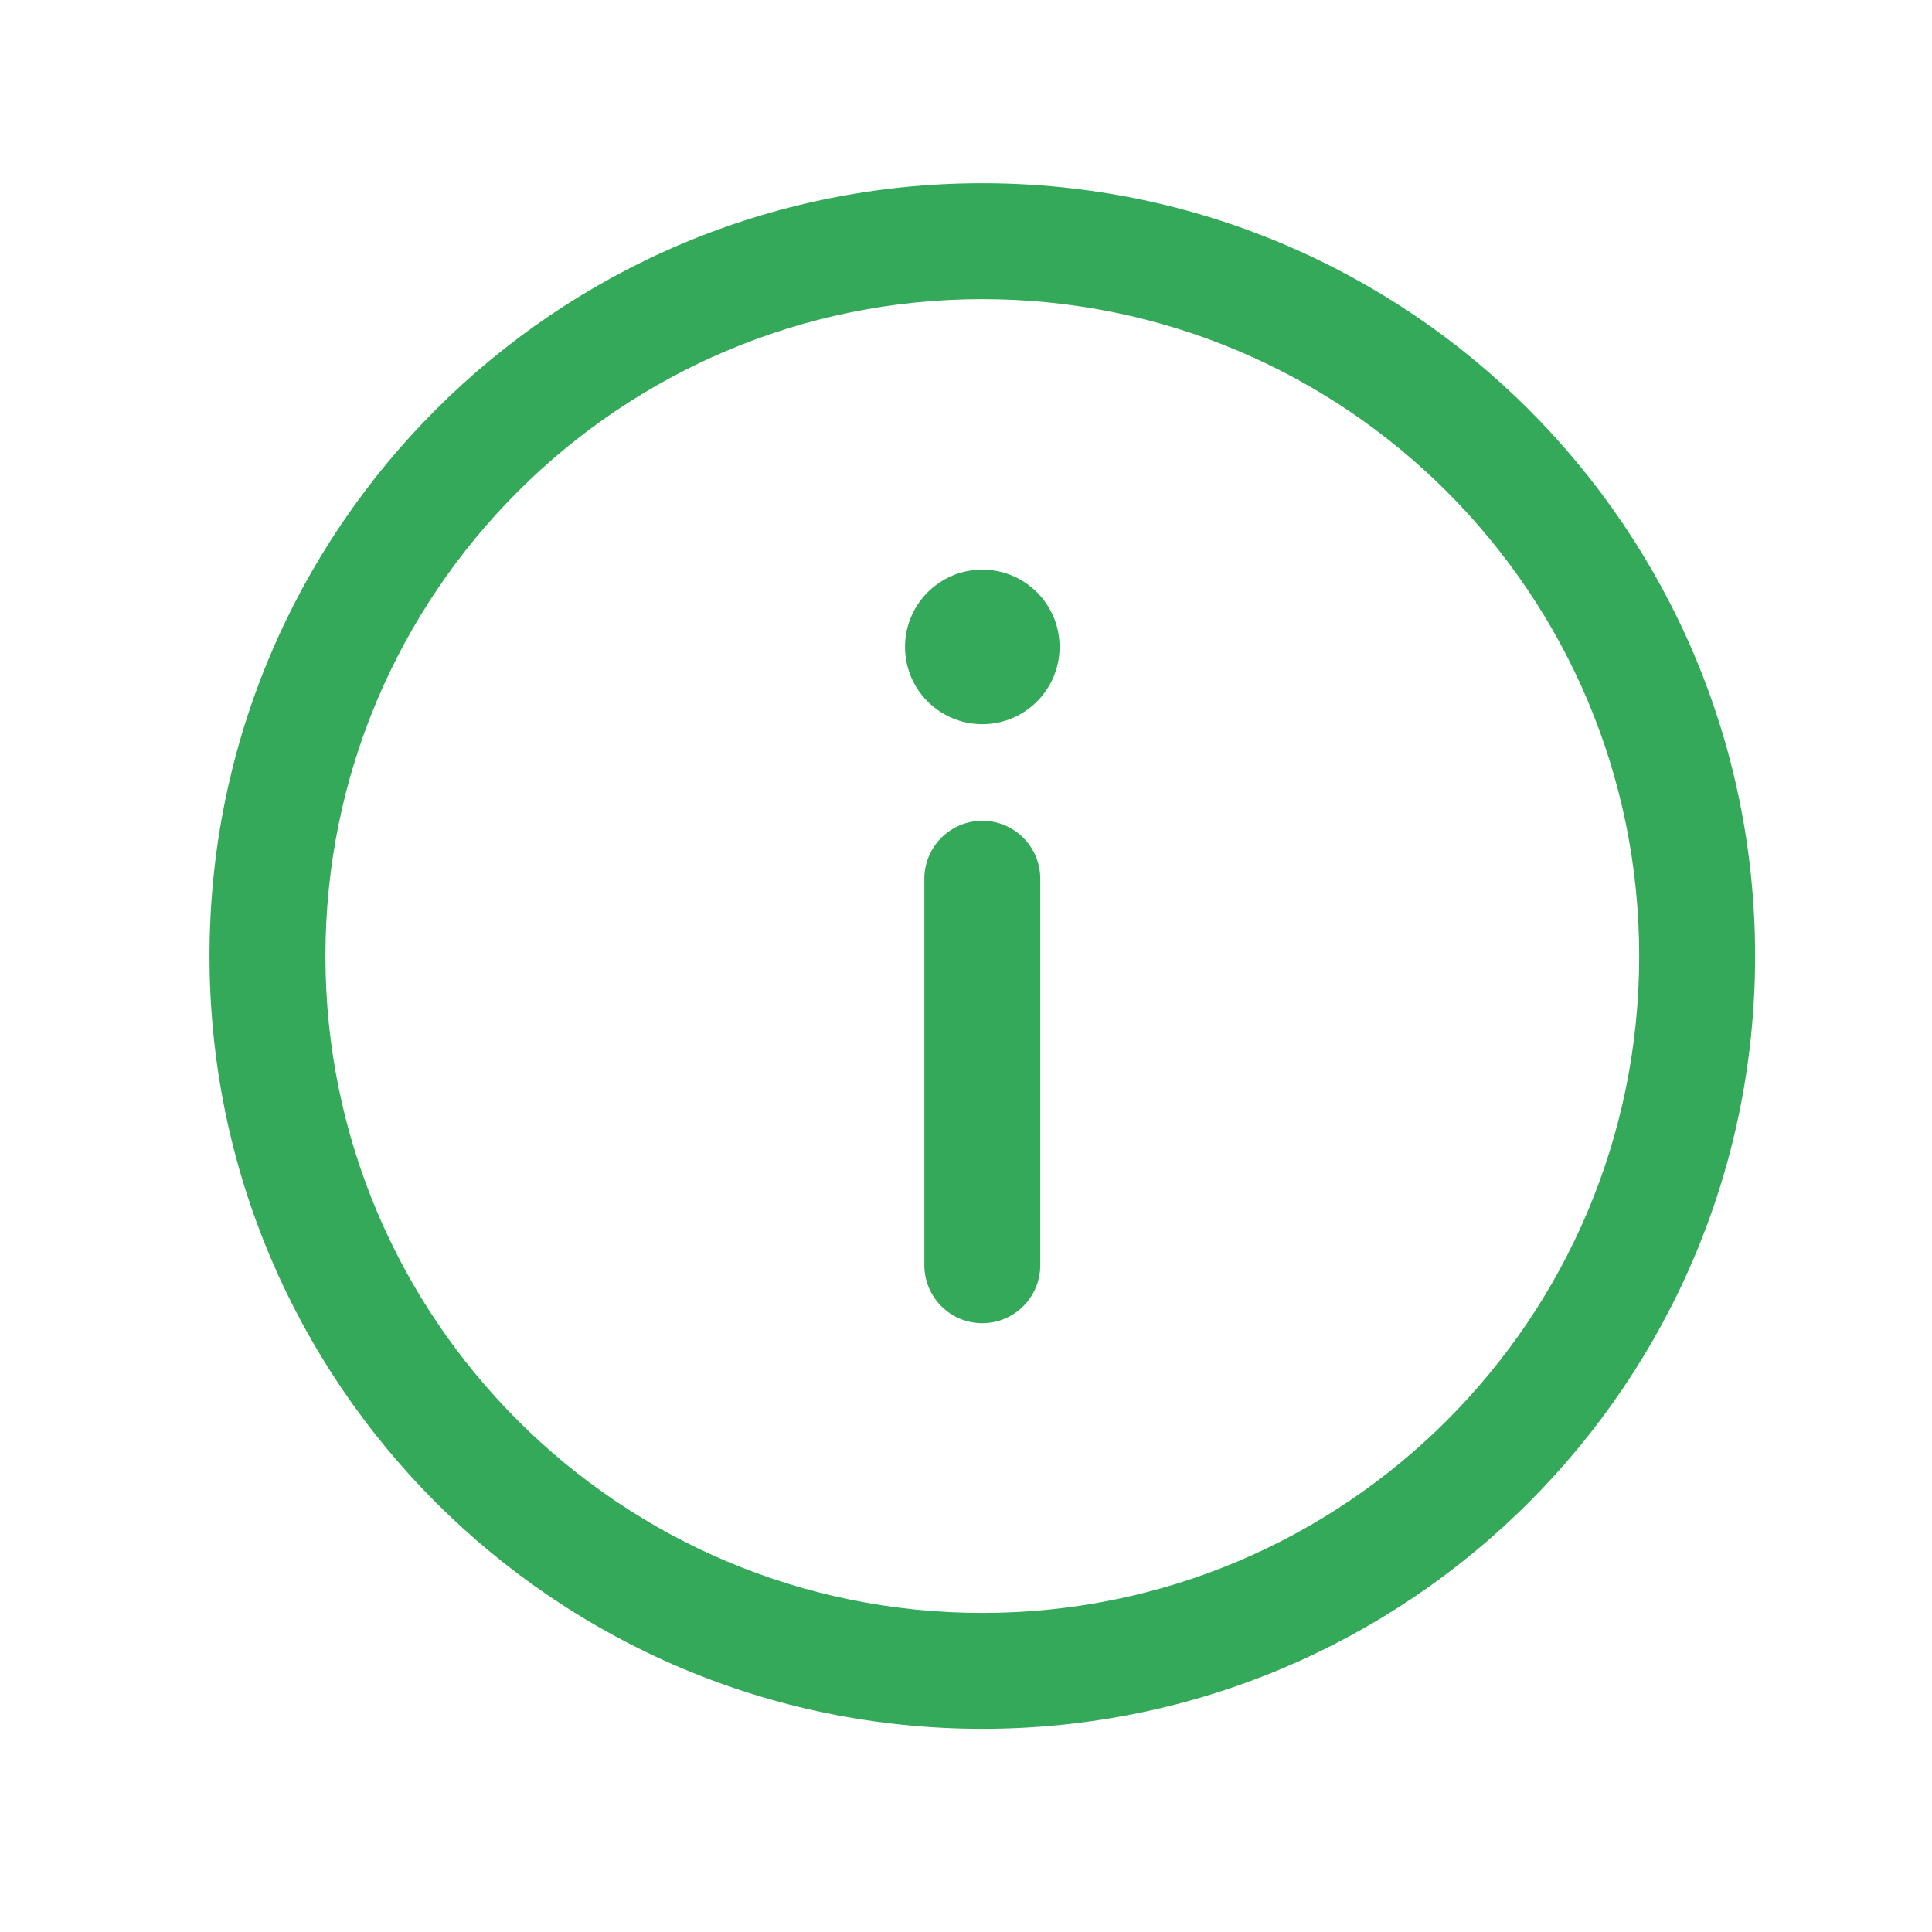
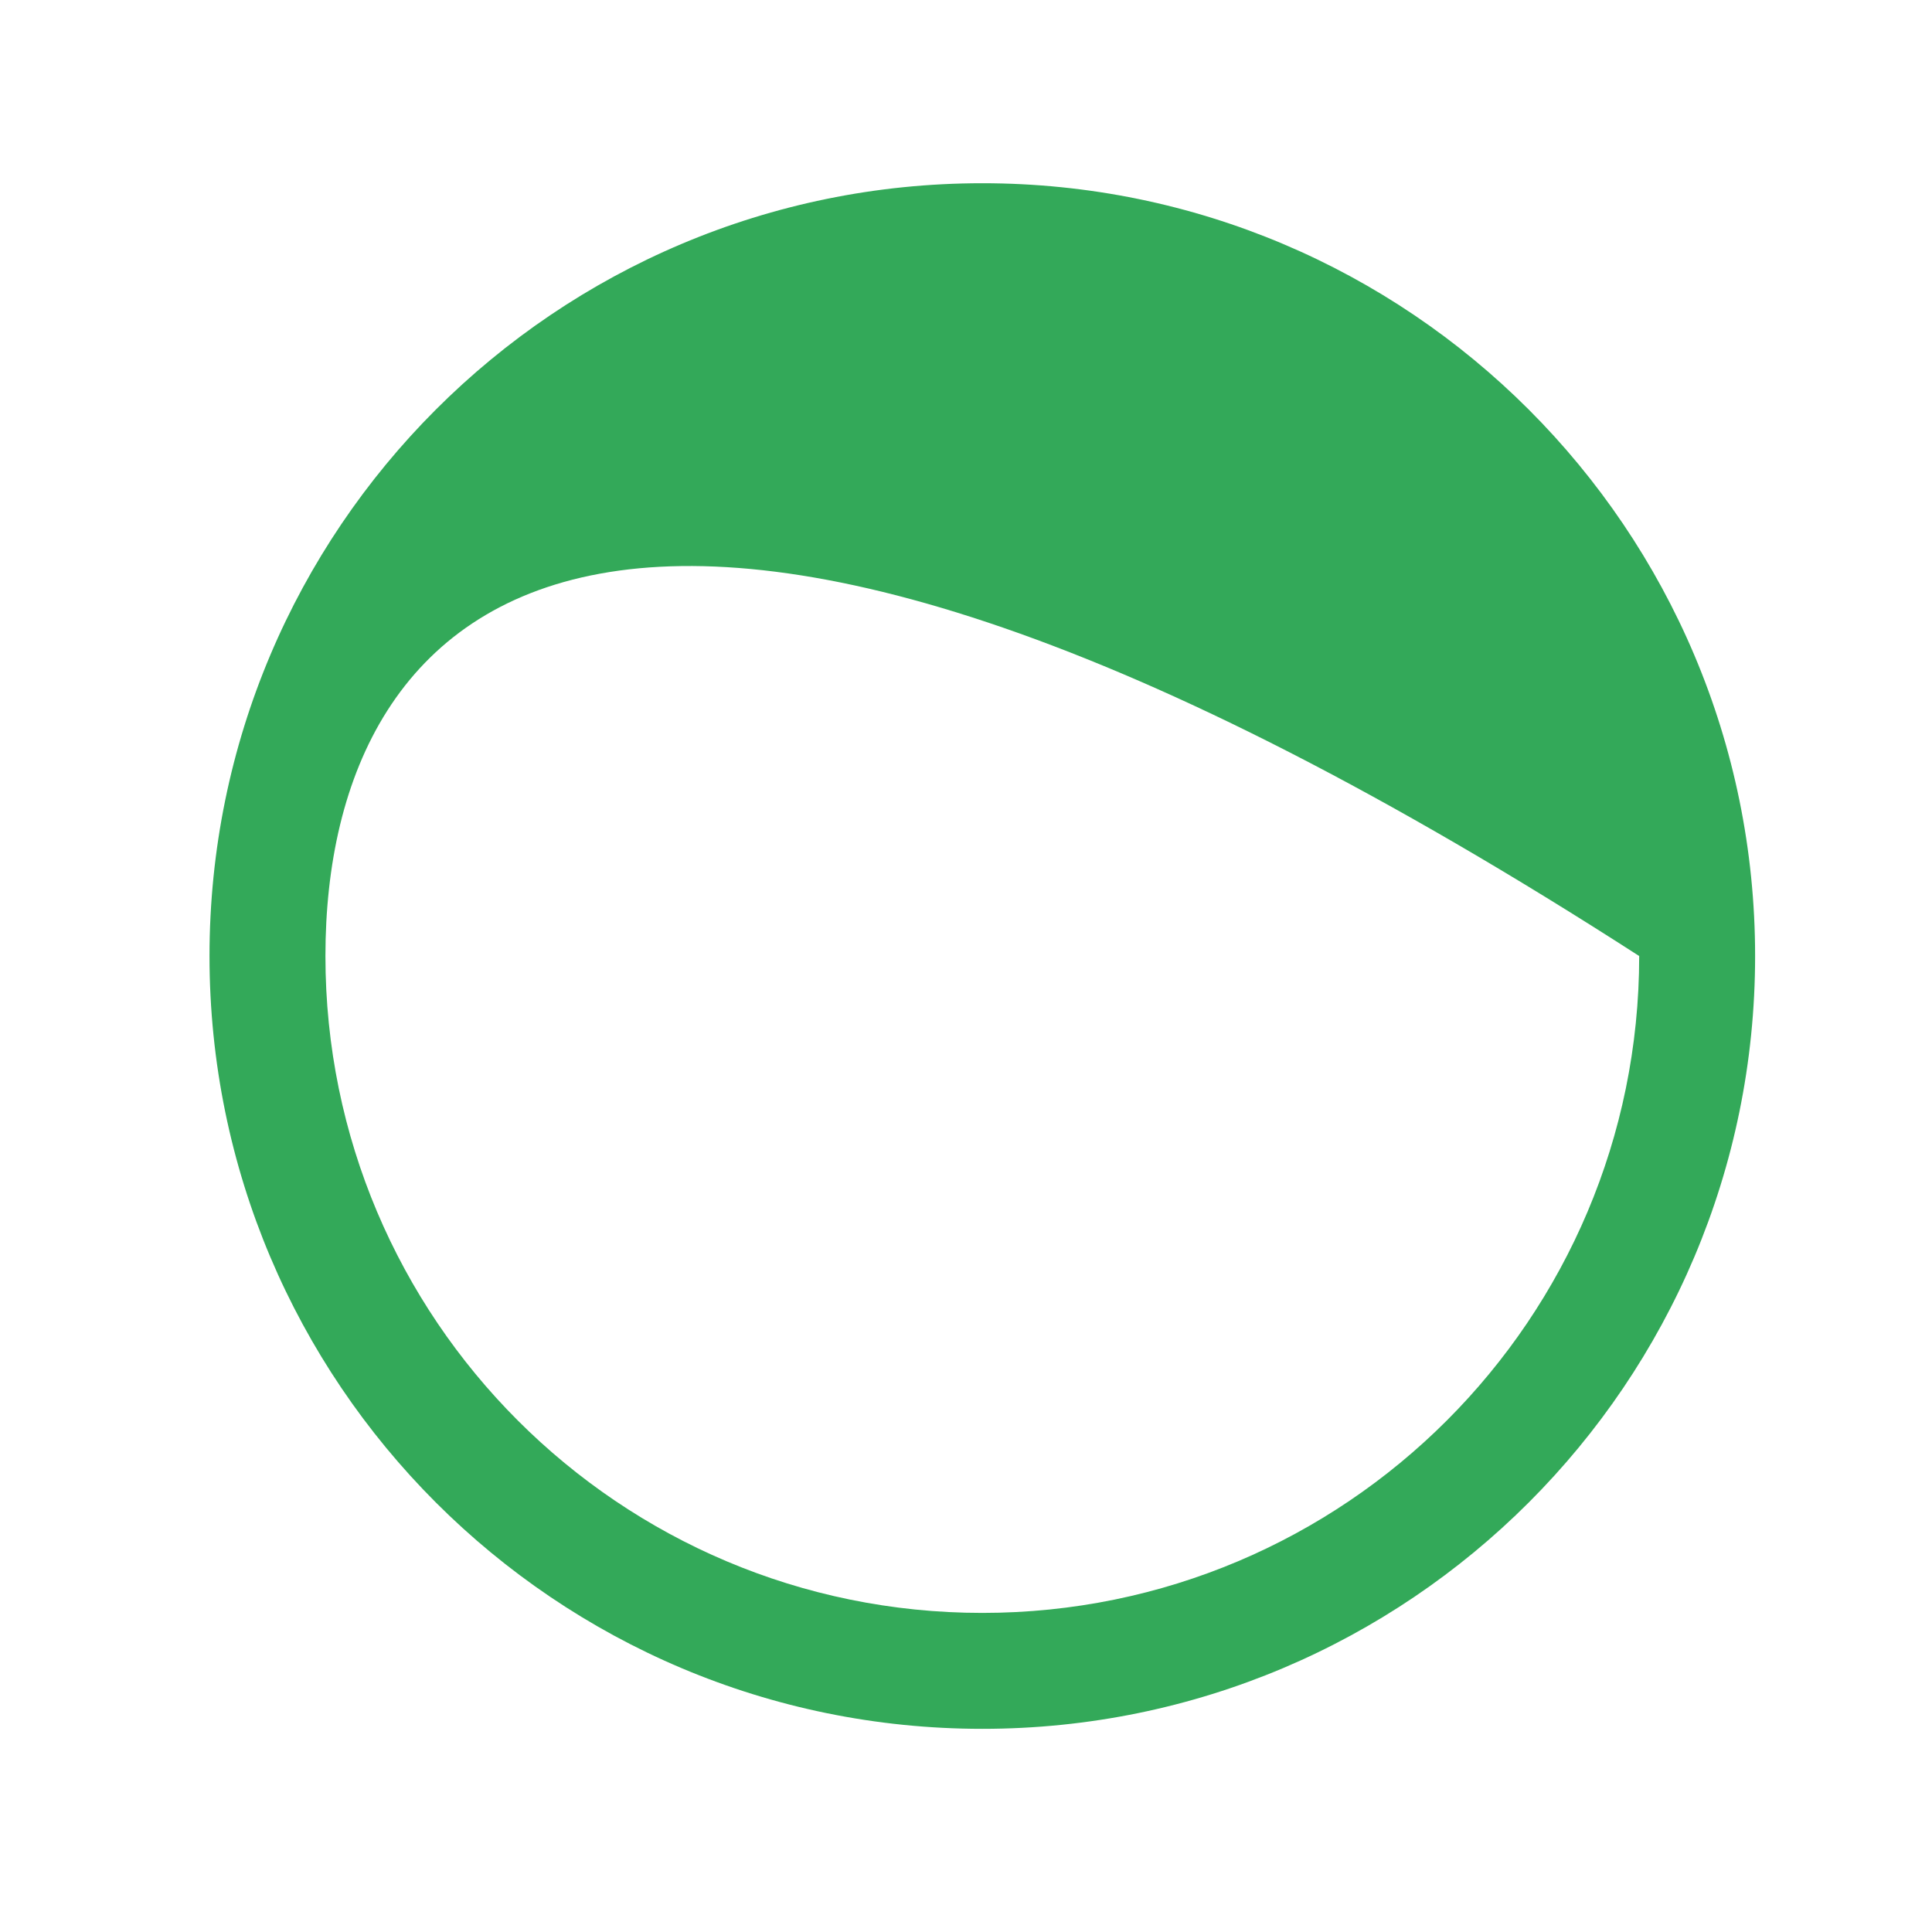
<svg xmlns="http://www.w3.org/2000/svg" width="25" height="25" viewBox="0 0 25 25" fill="none">
-   <path fill-rule="evenodd" clip-rule="evenodd" d="M12.711 20.871C17.405 20.871 21.211 17.066 21.211 12.371C21.211 7.677 17.405 3.871 12.711 3.871C8.017 3.871 4.211 7.677 4.211 12.371C4.211 17.066 8.017 20.871 12.711 20.871ZM12.711 22.371C18.234 22.371 22.711 17.894 22.711 12.371C22.711 6.848 18.234 2.371 12.711 2.371C7.188 2.371 2.711 6.848 2.711 12.371C2.711 17.894 7.188 22.371 12.711 22.371Z" fill="#33A959" />
-   <path fill-rule="evenodd" clip-rule="evenodd" d="M12.711 10.621C13.125 10.621 13.461 10.957 13.461 11.371V16.372C13.461 16.786 13.125 17.122 12.711 17.122C12.297 17.122 11.961 16.786 11.961 16.372V11.371C11.961 10.957 12.297 10.621 12.711 10.621Z" fill="#33A959" />
-   <path d="M13.711 8.371C13.711 8.923 13.263 9.371 12.711 9.371C12.159 9.371 11.711 8.923 11.711 8.371C11.711 7.819 12.159 7.371 12.711 7.371C13.263 7.371 13.711 7.819 13.711 8.371Z" fill="#33A959" />
+   <path fill-rule="evenodd" clip-rule="evenodd" d="M12.711 20.871C17.405 20.871 21.211 17.066 21.211 12.371C8.017 3.871 4.211 7.677 4.211 12.371C4.211 17.066 8.017 20.871 12.711 20.871ZM12.711 22.371C18.234 22.371 22.711 17.894 22.711 12.371C22.711 6.848 18.234 2.371 12.711 2.371C7.188 2.371 2.711 6.848 2.711 12.371C2.711 17.894 7.188 22.371 12.711 22.371Z" fill="#33A959" />
</svg>